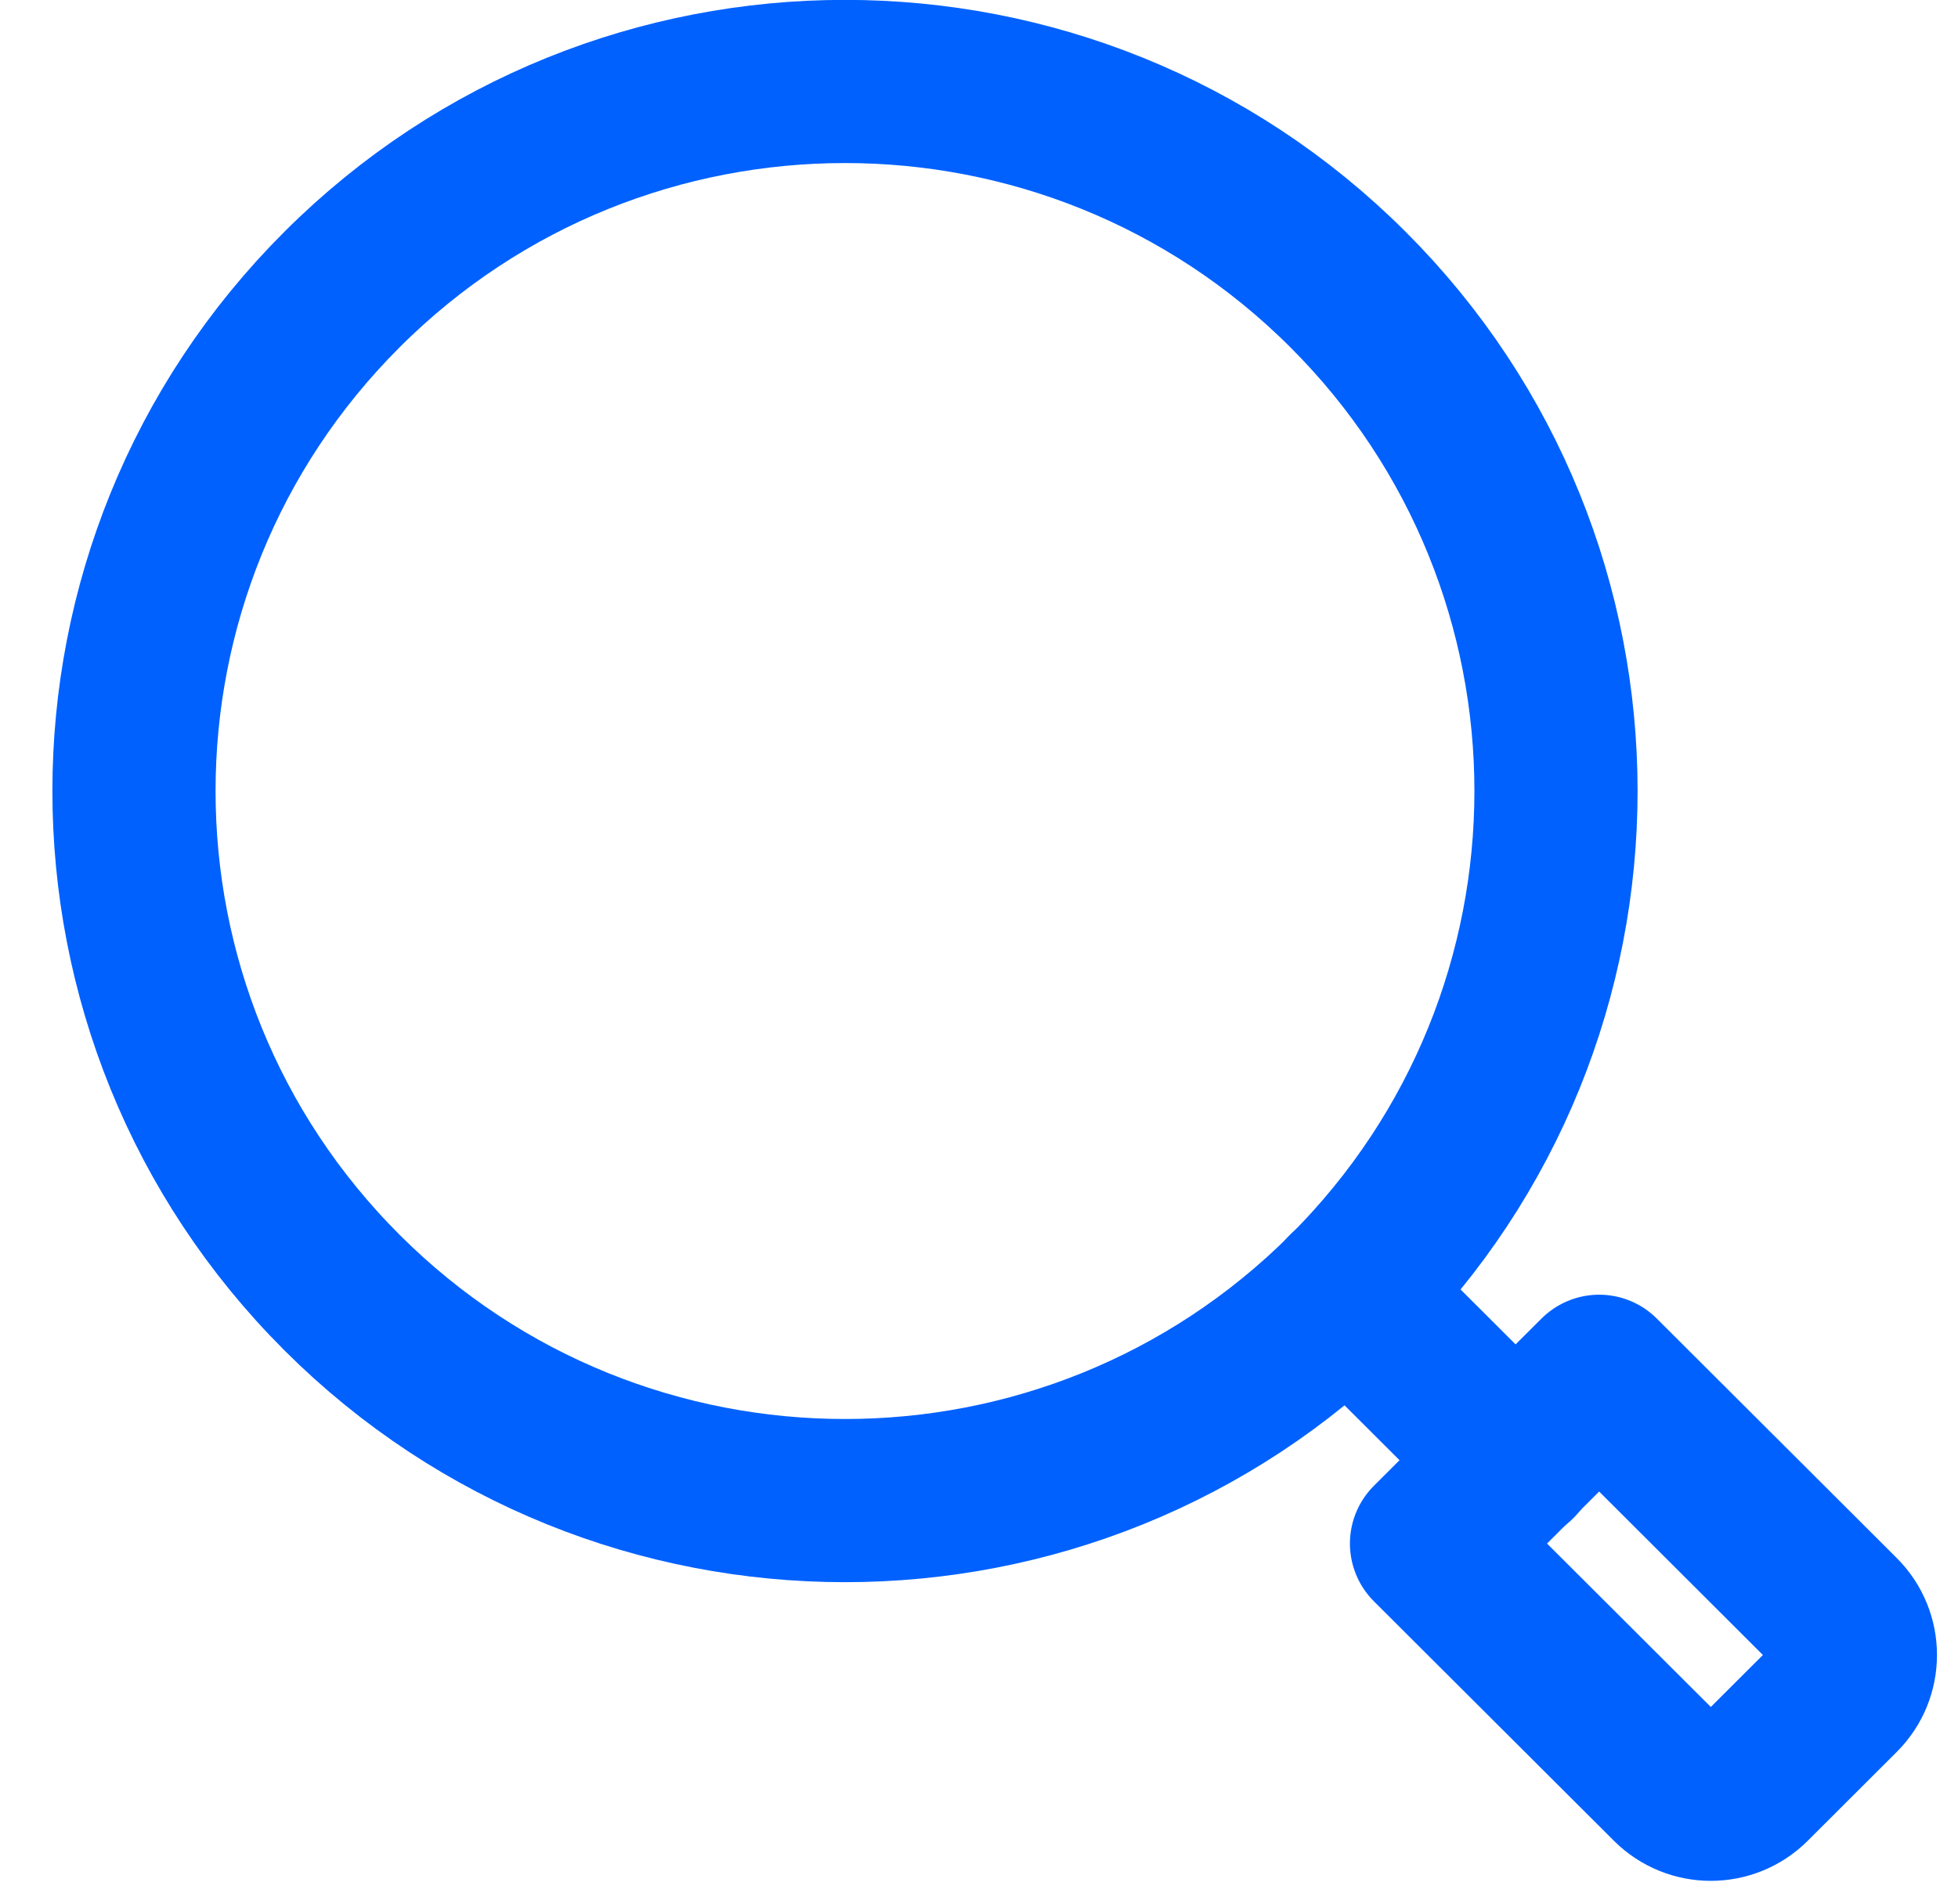
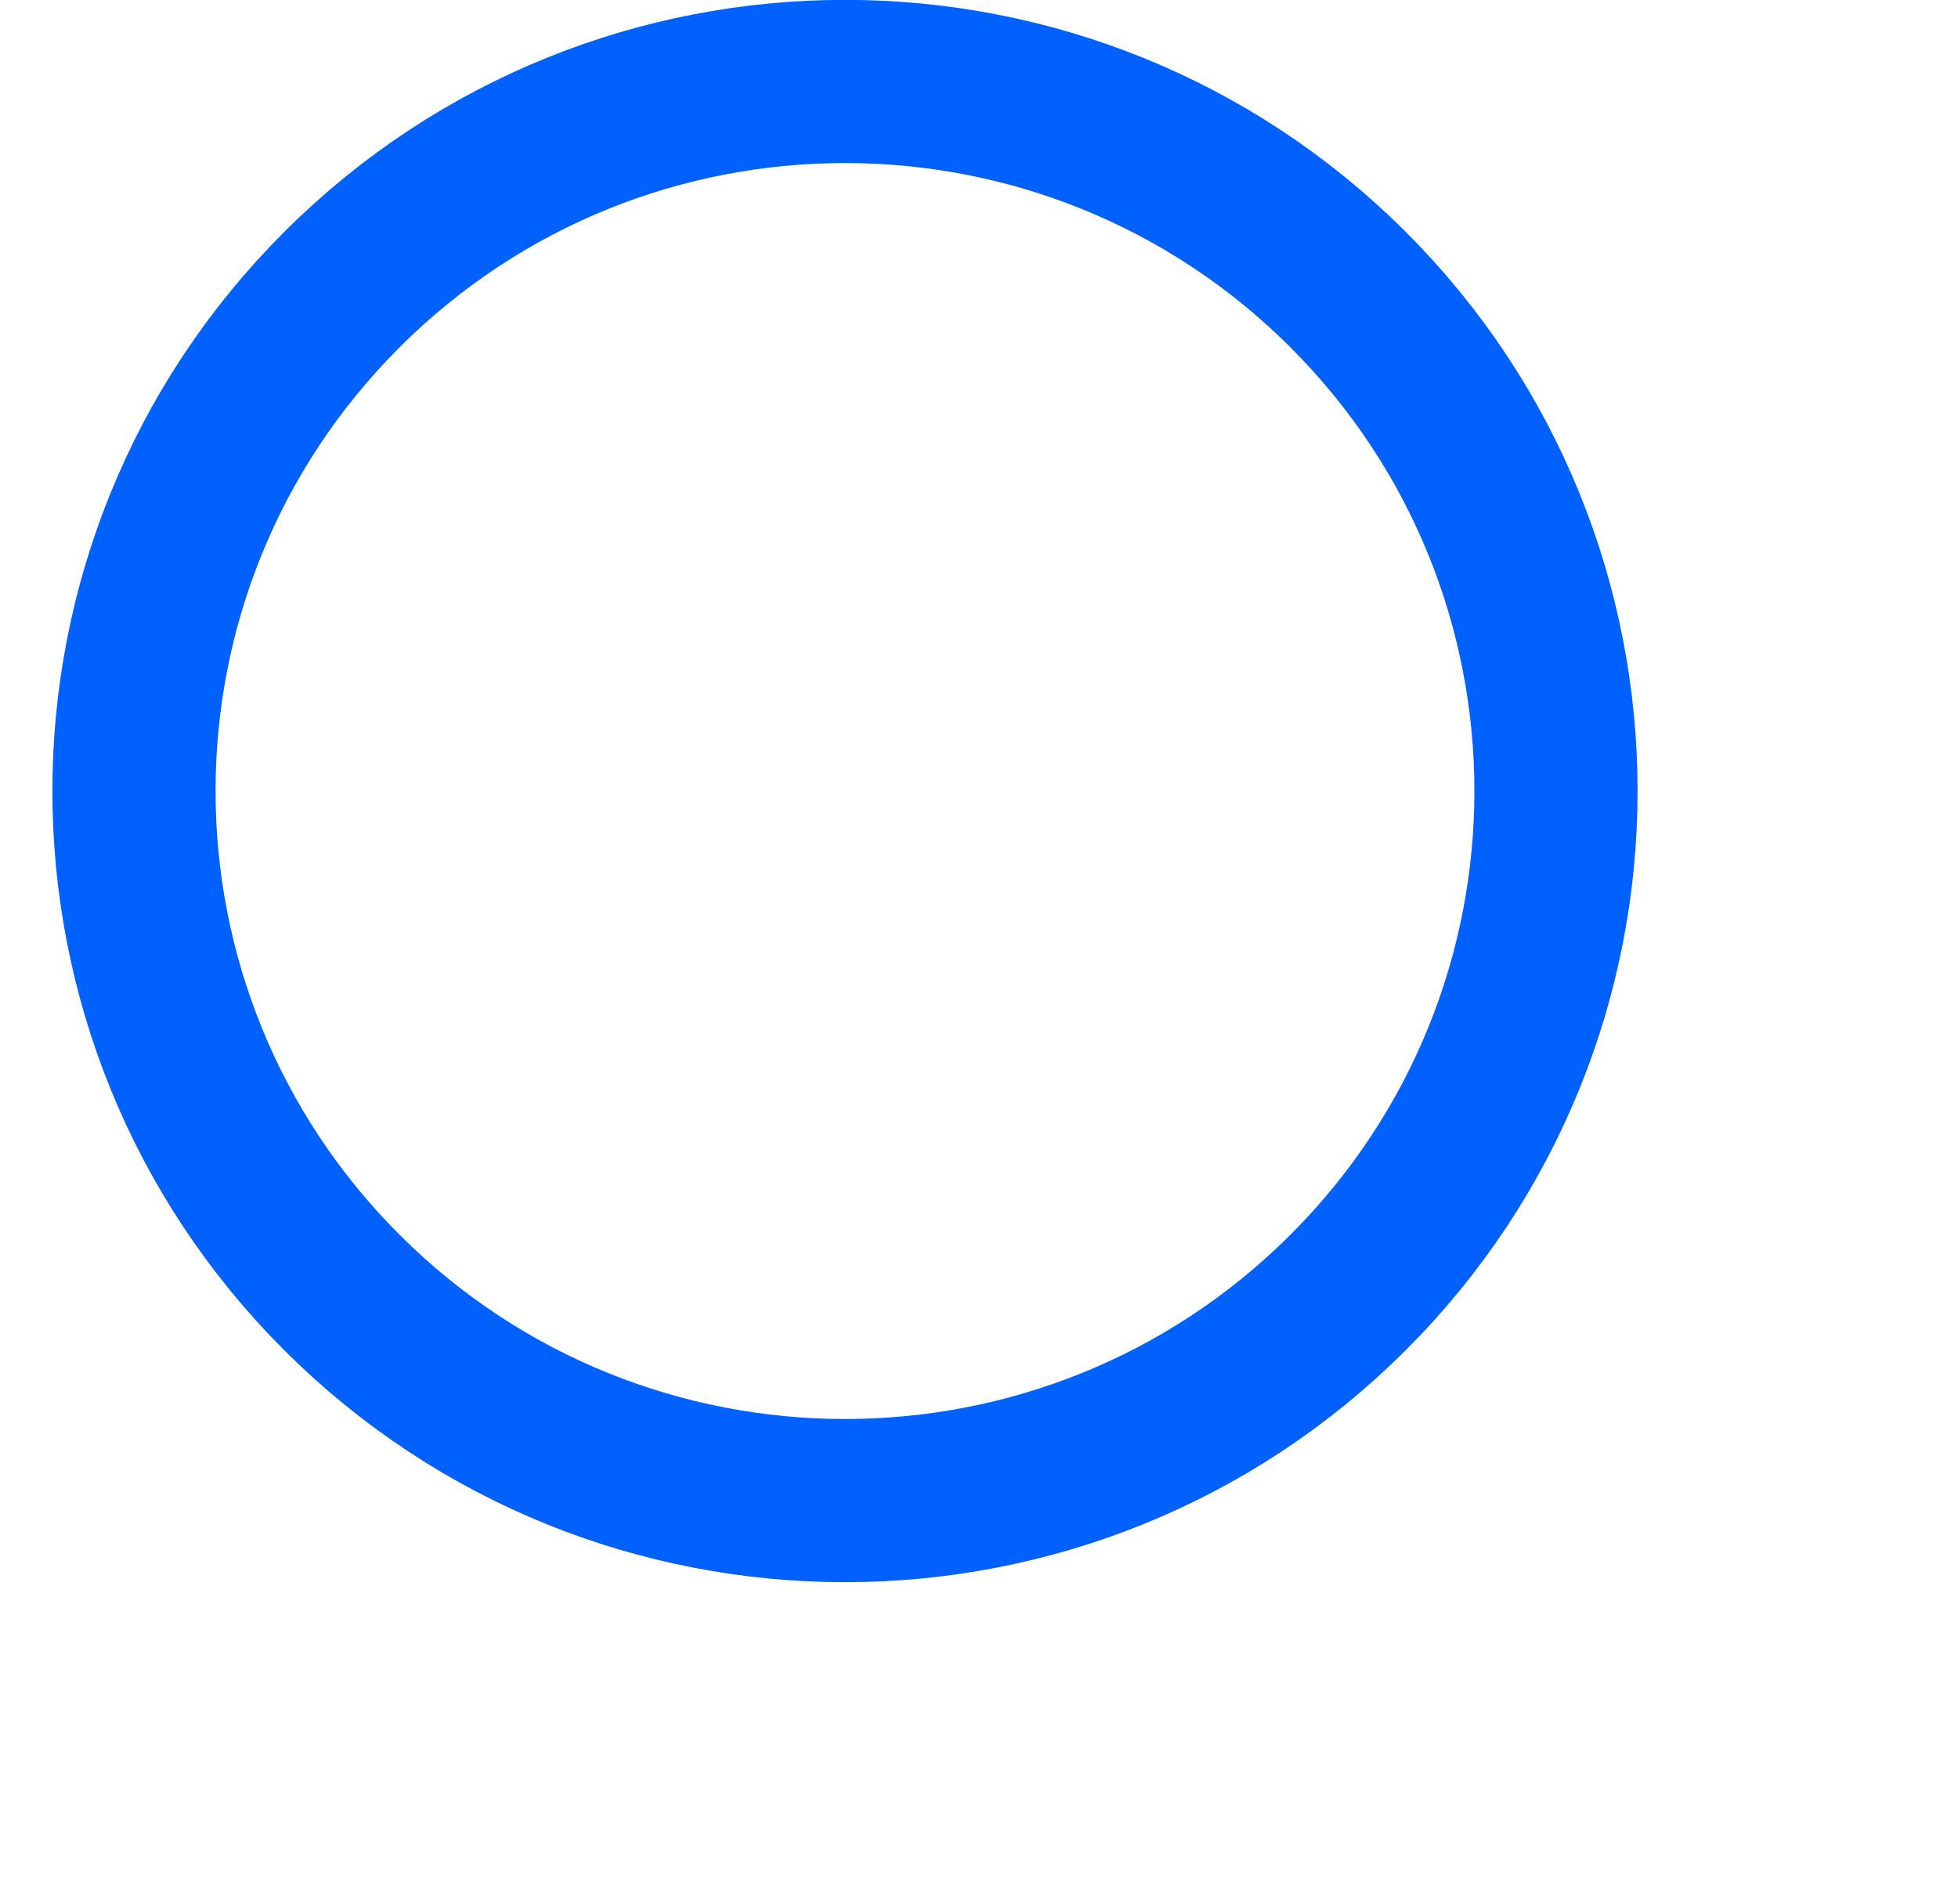
<svg xmlns="http://www.w3.org/2000/svg" width="36" height="35" viewBox="0 0 36 35" fill="none">
  <g id="Group 8820">
    <path id="Vector" d="M24.78 5.319C29.885 10.413 29.885 18.674 24.78 23.769C19.675 28.863 11.397 28.863 6.292 23.769C1.187 18.674 1.187 10.413 6.292 5.319C11.397 0.224 19.675 0.224 24.78 5.319Z" stroke="#0061FF" stroke-width="3" stroke-linecap="round" stroke-linejoin="round" />
-     <path id="Vector_2" d="M27.862 26.85H27.859L24.777 23.775C24.777 23.775 24.777 23.769 24.777 23.765C24.777 23.762 24.784 23.765 24.788 23.765L27.869 26.84C27.869 26.84 27.869 26.847 27.869 26.85C27.869 26.85 27.869 26.85 27.866 26.85H27.862Z" stroke="#0061FF" stroke-width="3" stroke-linecap="round" stroke-linejoin="round" />
-     <path id="Vector_3" d="M26.32 28.379L29.402 25.304L33.815 29.708C34.213 30.105 34.213 30.751 33.815 31.148L32.177 32.783C31.778 33.18 31.132 33.18 30.734 32.783L26.32 28.379Z" stroke="#0061FF" stroke-width="3" stroke-linecap="round" stroke-linejoin="round" />
  </g>
</svg>